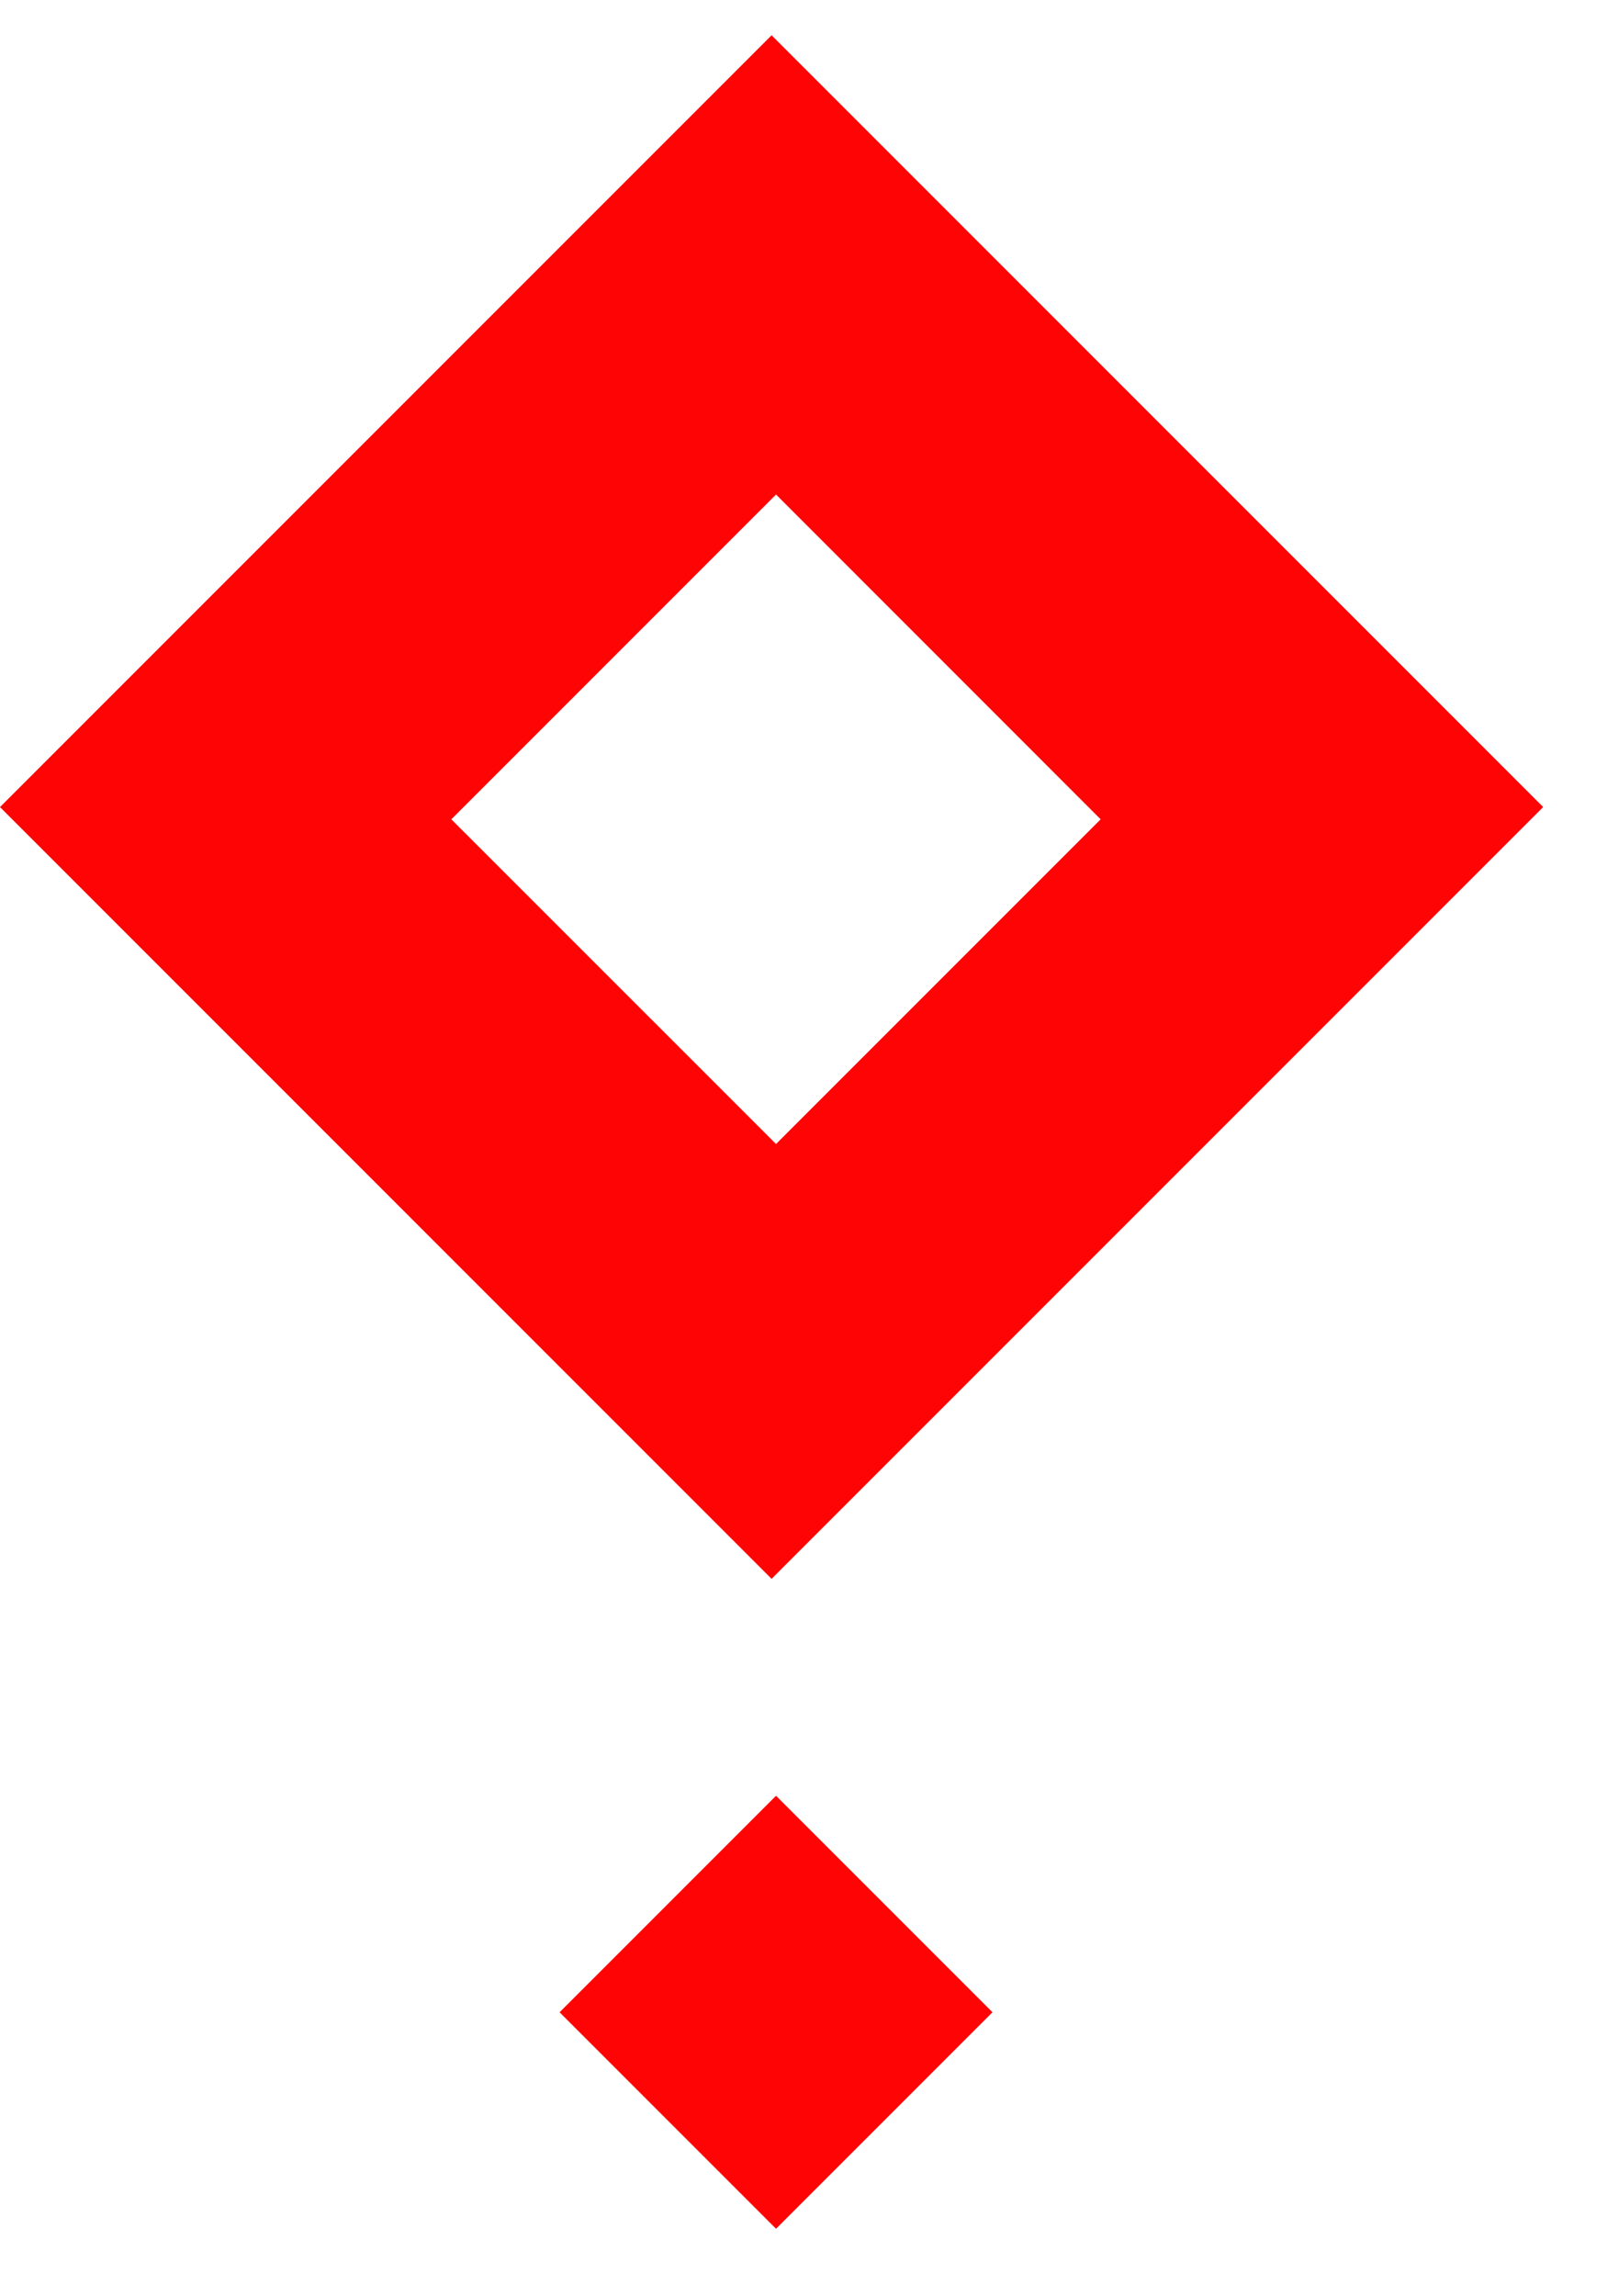
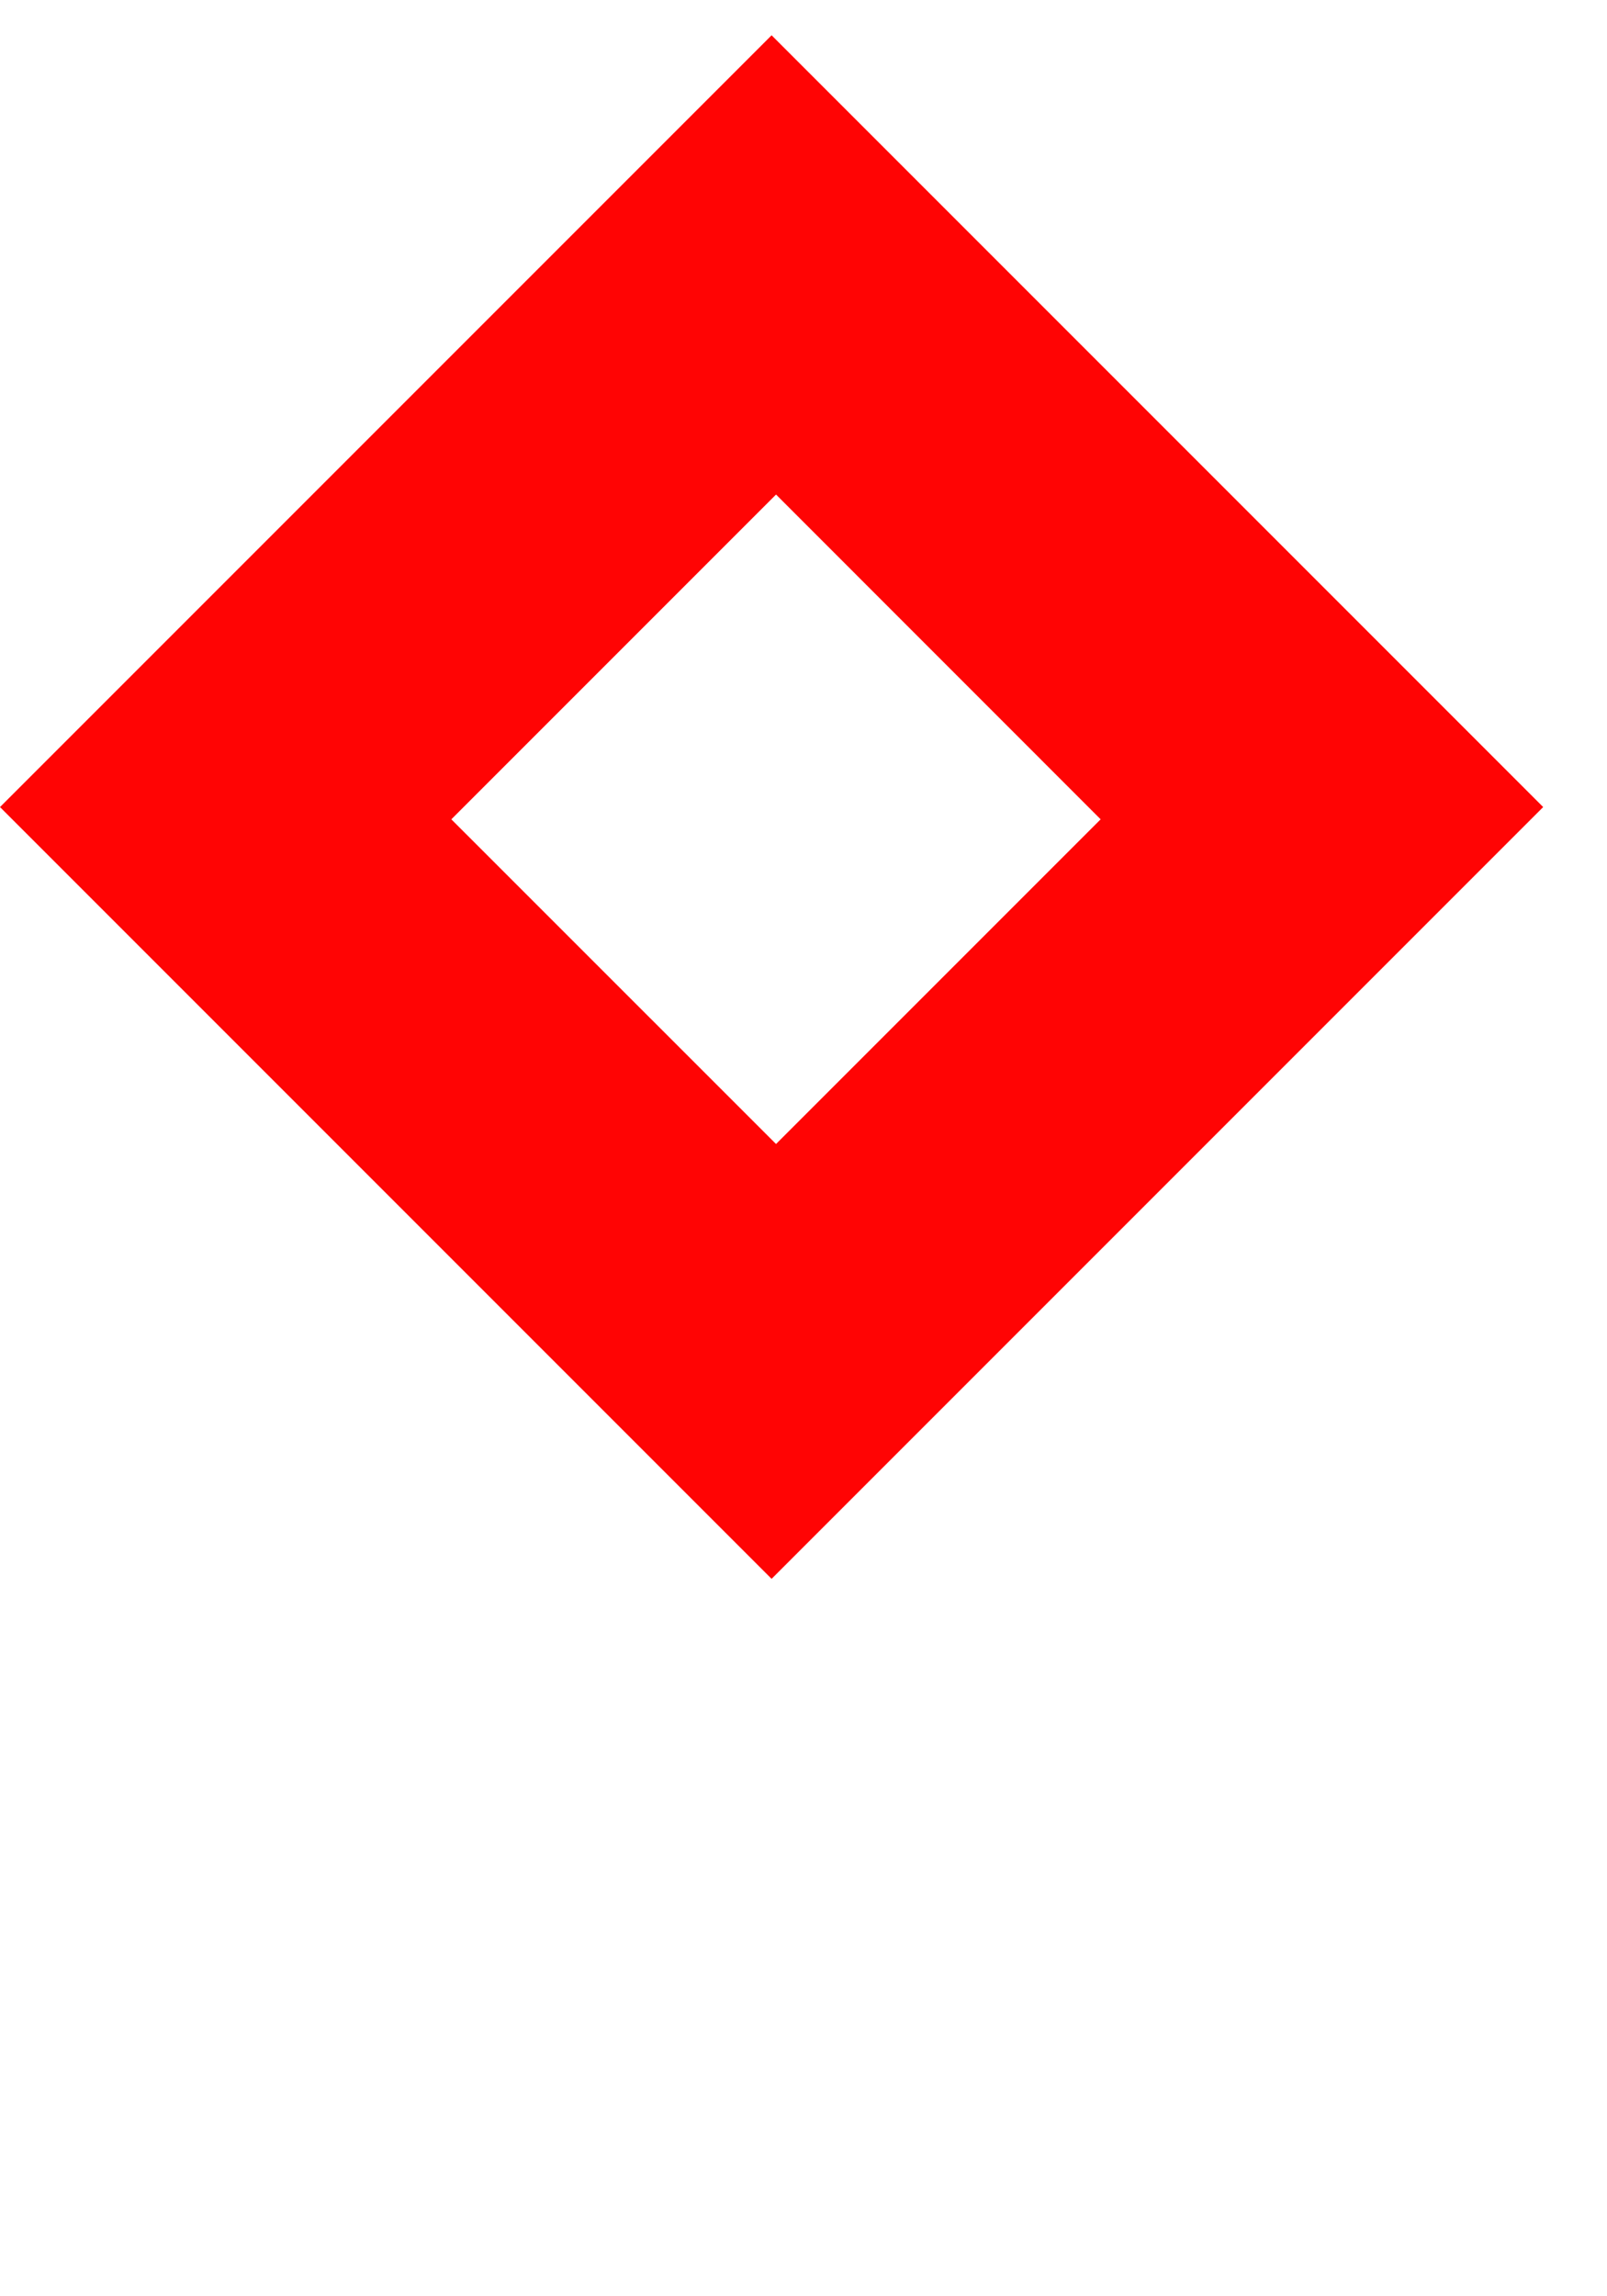
<svg xmlns="http://www.w3.org/2000/svg" width="21" height="30" viewBox="0 0 21 30" fill="none">
-   <rect x="10.141" y="23.461" width="4" height="4" transform="rotate(45 10.141 23.461)" fill="#FF0404" />
  <path fill-rule="evenodd" clip-rule="evenodd" d="M20.166 10.544L10.083 0.461L0 10.544L10.083 20.627L20.166 10.544ZM14.383 10.704L10.141 6.461L5.898 10.704L10.141 14.946L14.383 10.704Z" fill="#FF0404" />
</svg>